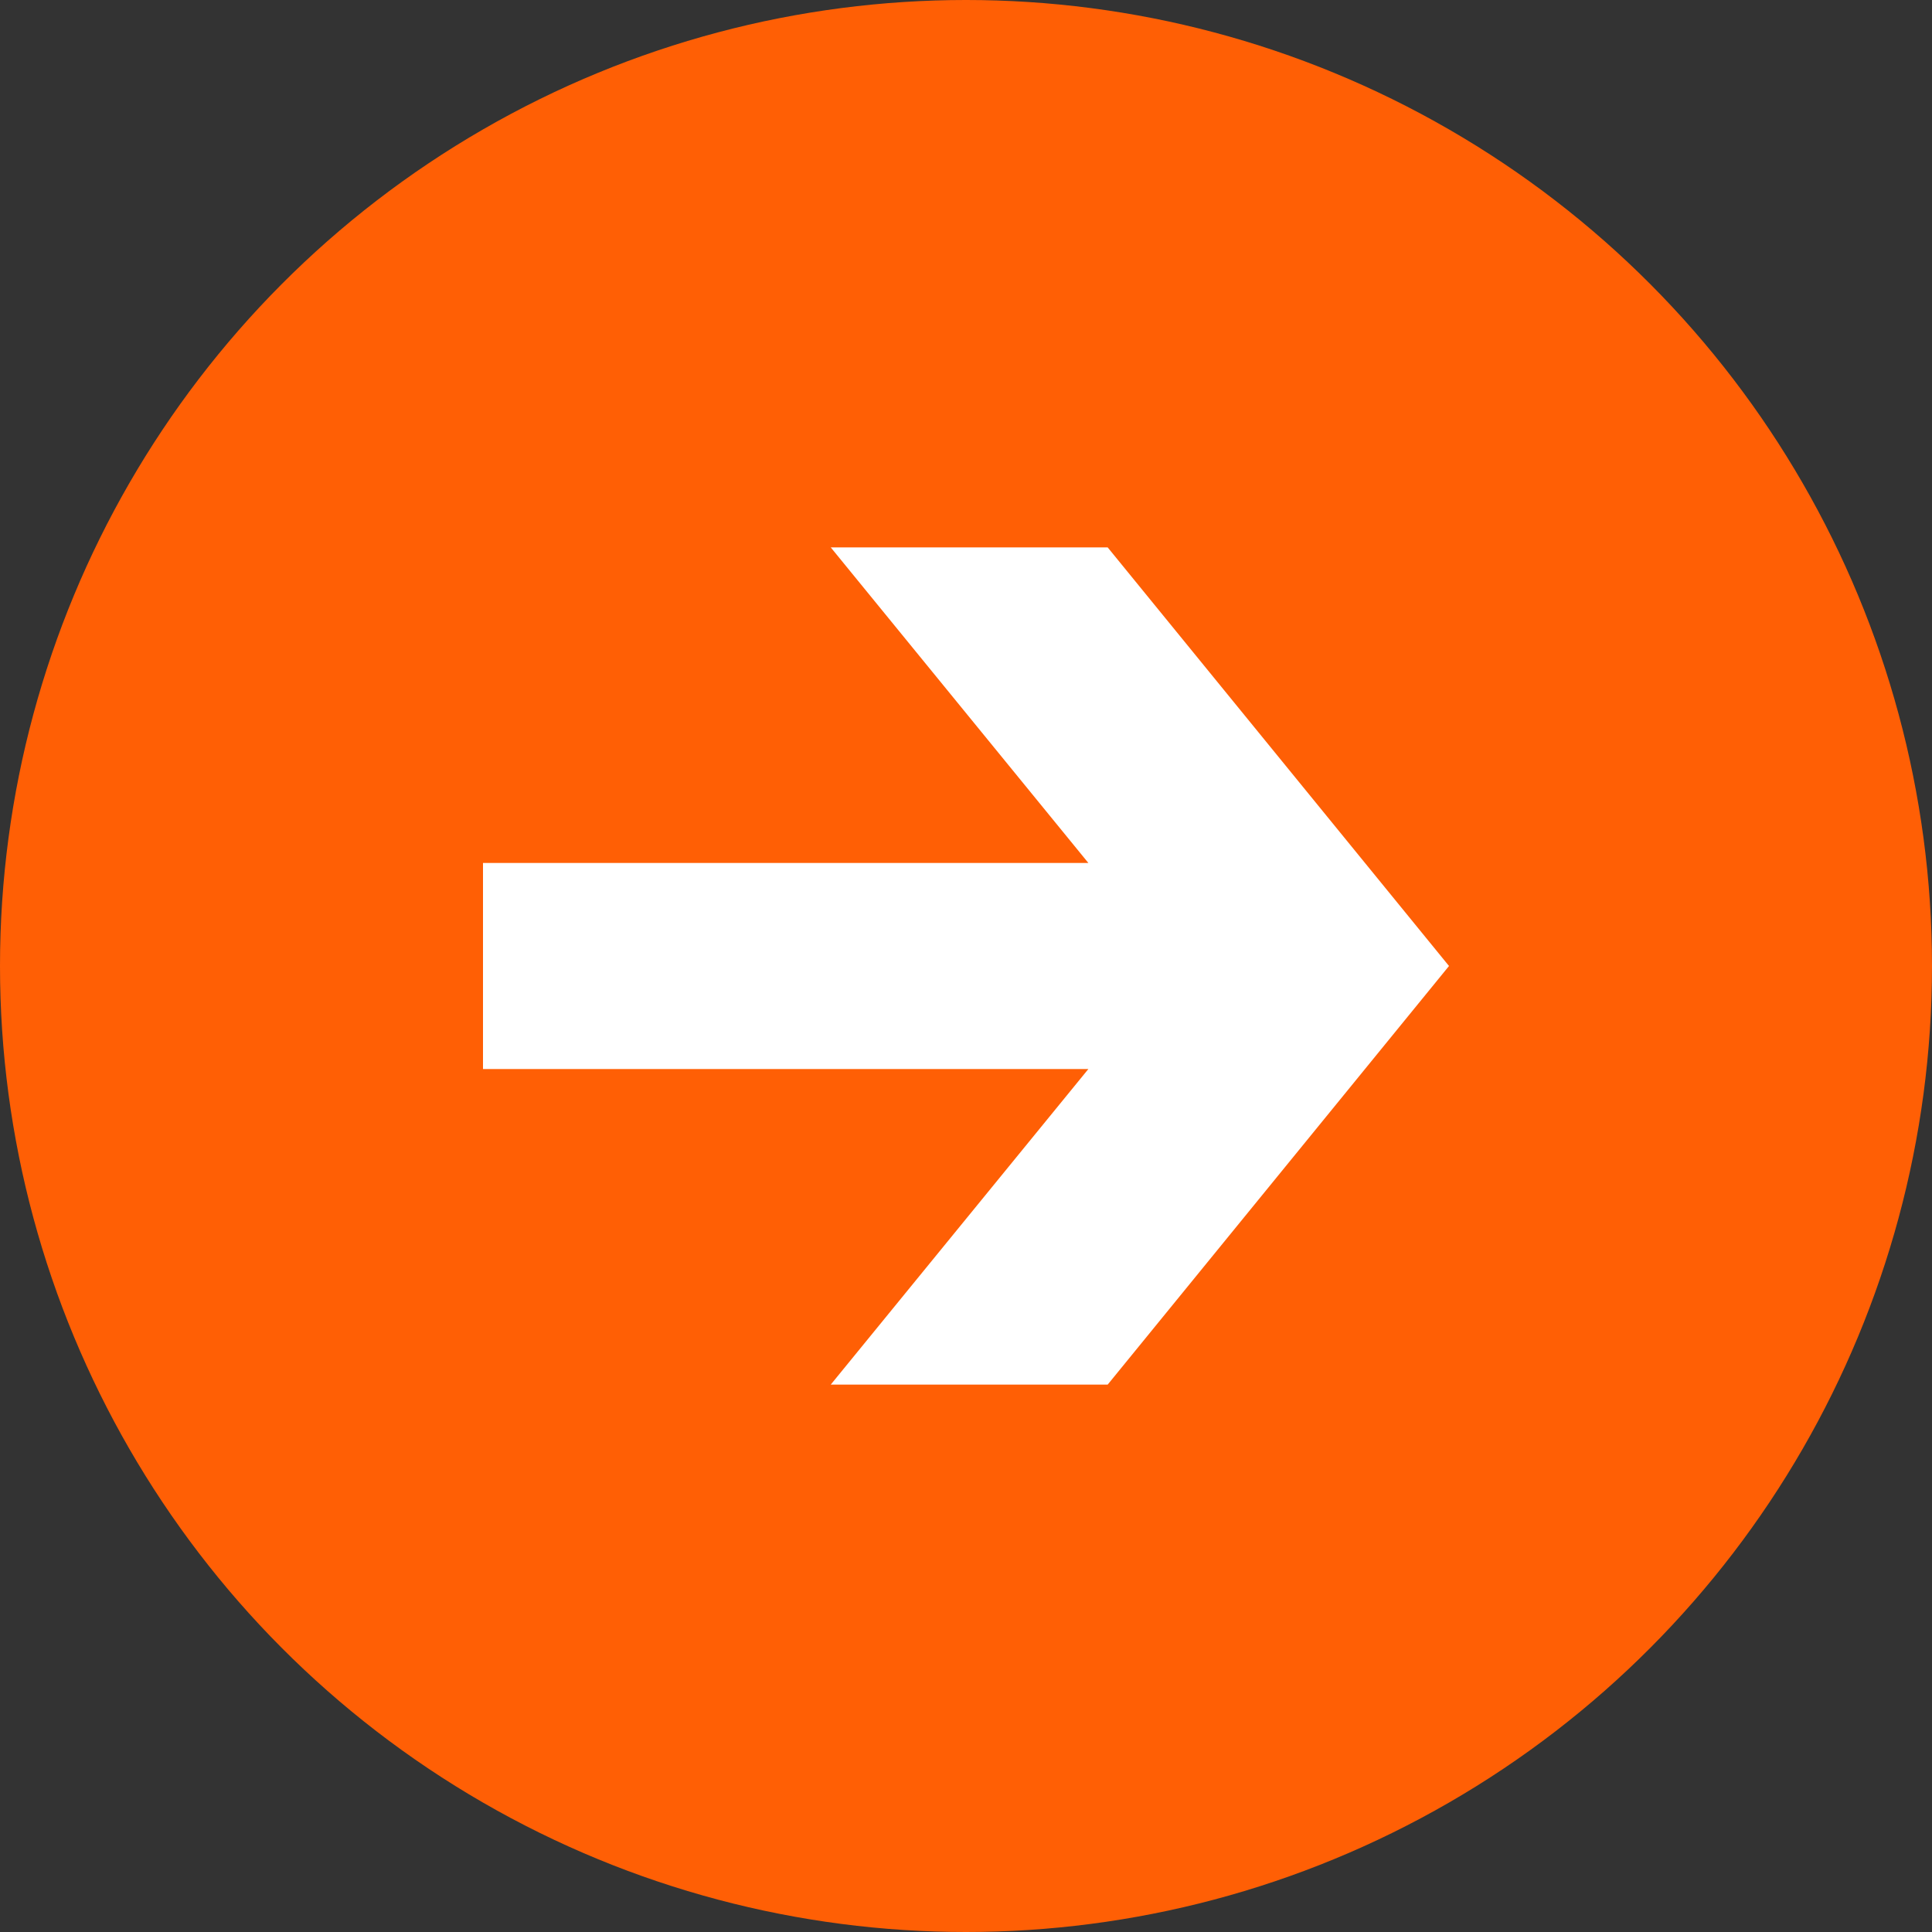
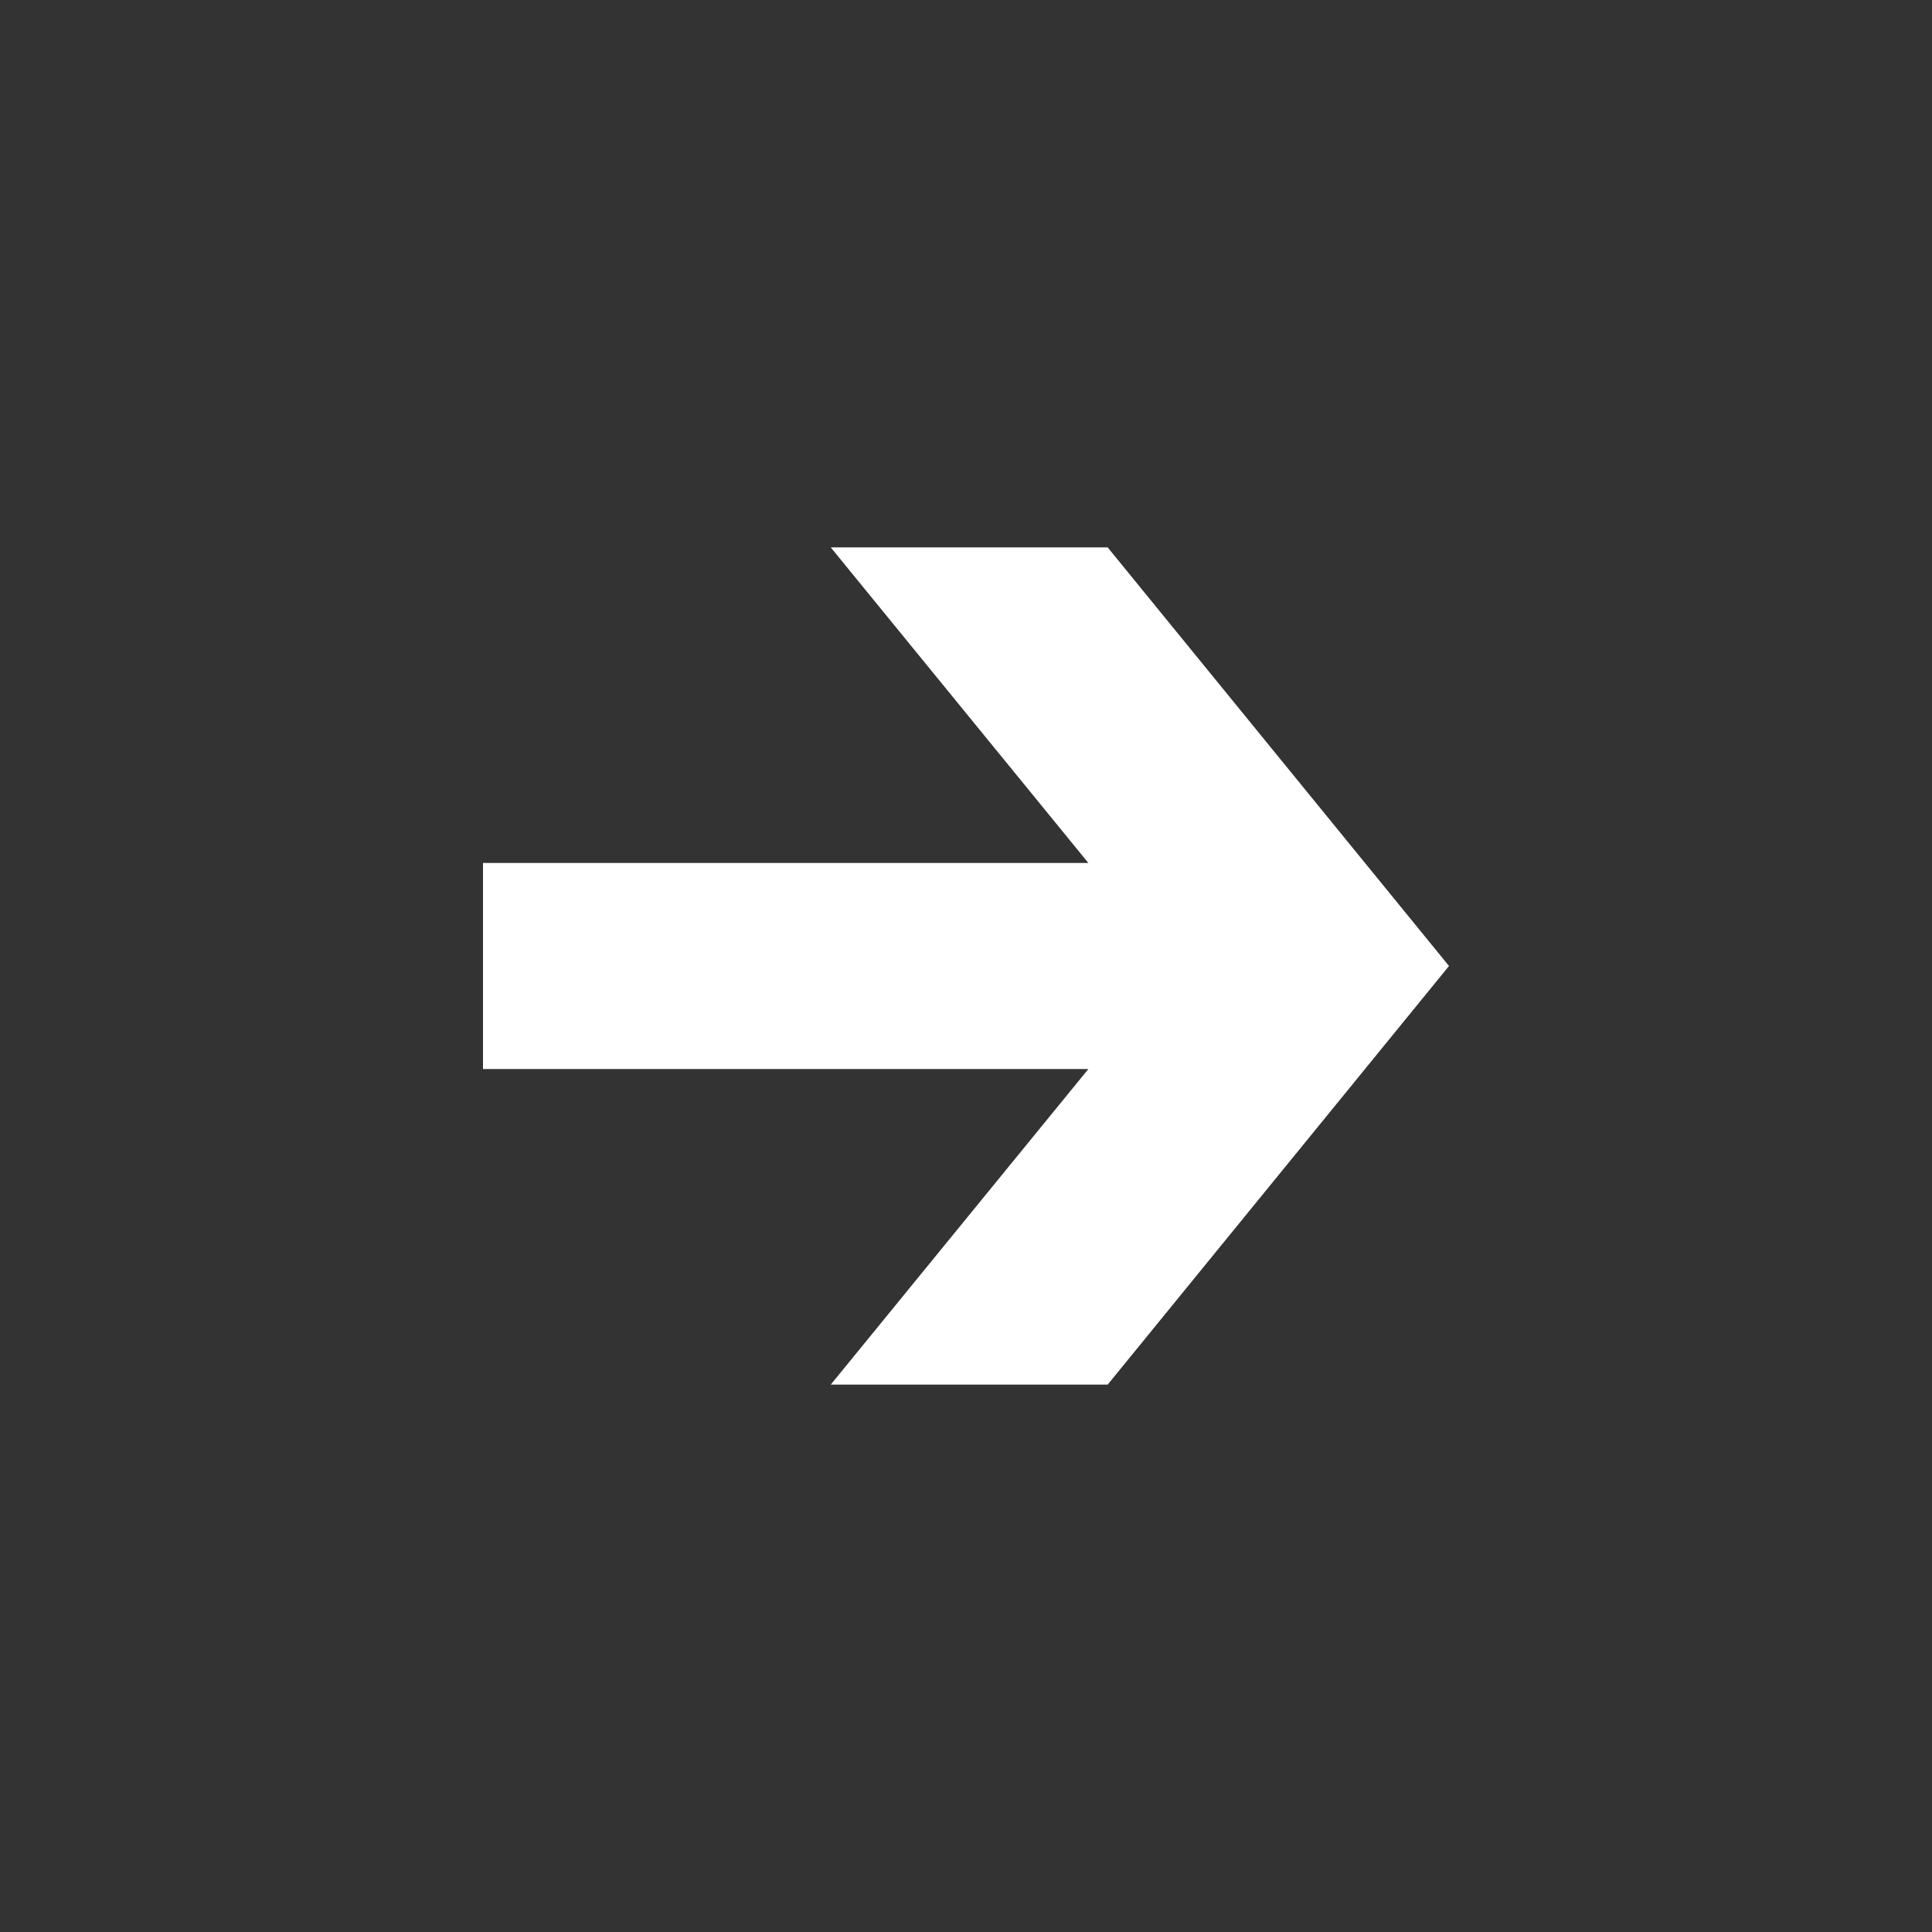
<svg xmlns="http://www.w3.org/2000/svg" version="1.1" id="Layer_1" x="0px" y="0px" viewBox="0 0 30 30" style="enable-background:new 0 0 30 30;" xml:space="preserve">
  <rect x="0" y="0" width="30" height="30" fill="#333333" stroke="none" />
  <style type="text/css">
	.st0{fill:#FF5F05;}
	.st1{fill:#FFFFFF;}
</style>
-   <circle class="st0" cx="15" cy="15" r="15" />
  <g>
-     <path class="st1" d="M17.2,8.5h-4.3l4,4.9H7.5v3.2h9.4l-4,4.9h4.3l5.3-6.5L17.2,8.5z" />
+     <path class="st1" d="M17.2,8.5h-4.3l4,4.9H7.5v3.2h9.4l-4,4.9h4.3l5.3-6.5L17.2,8.5" />
  </g>
</svg>